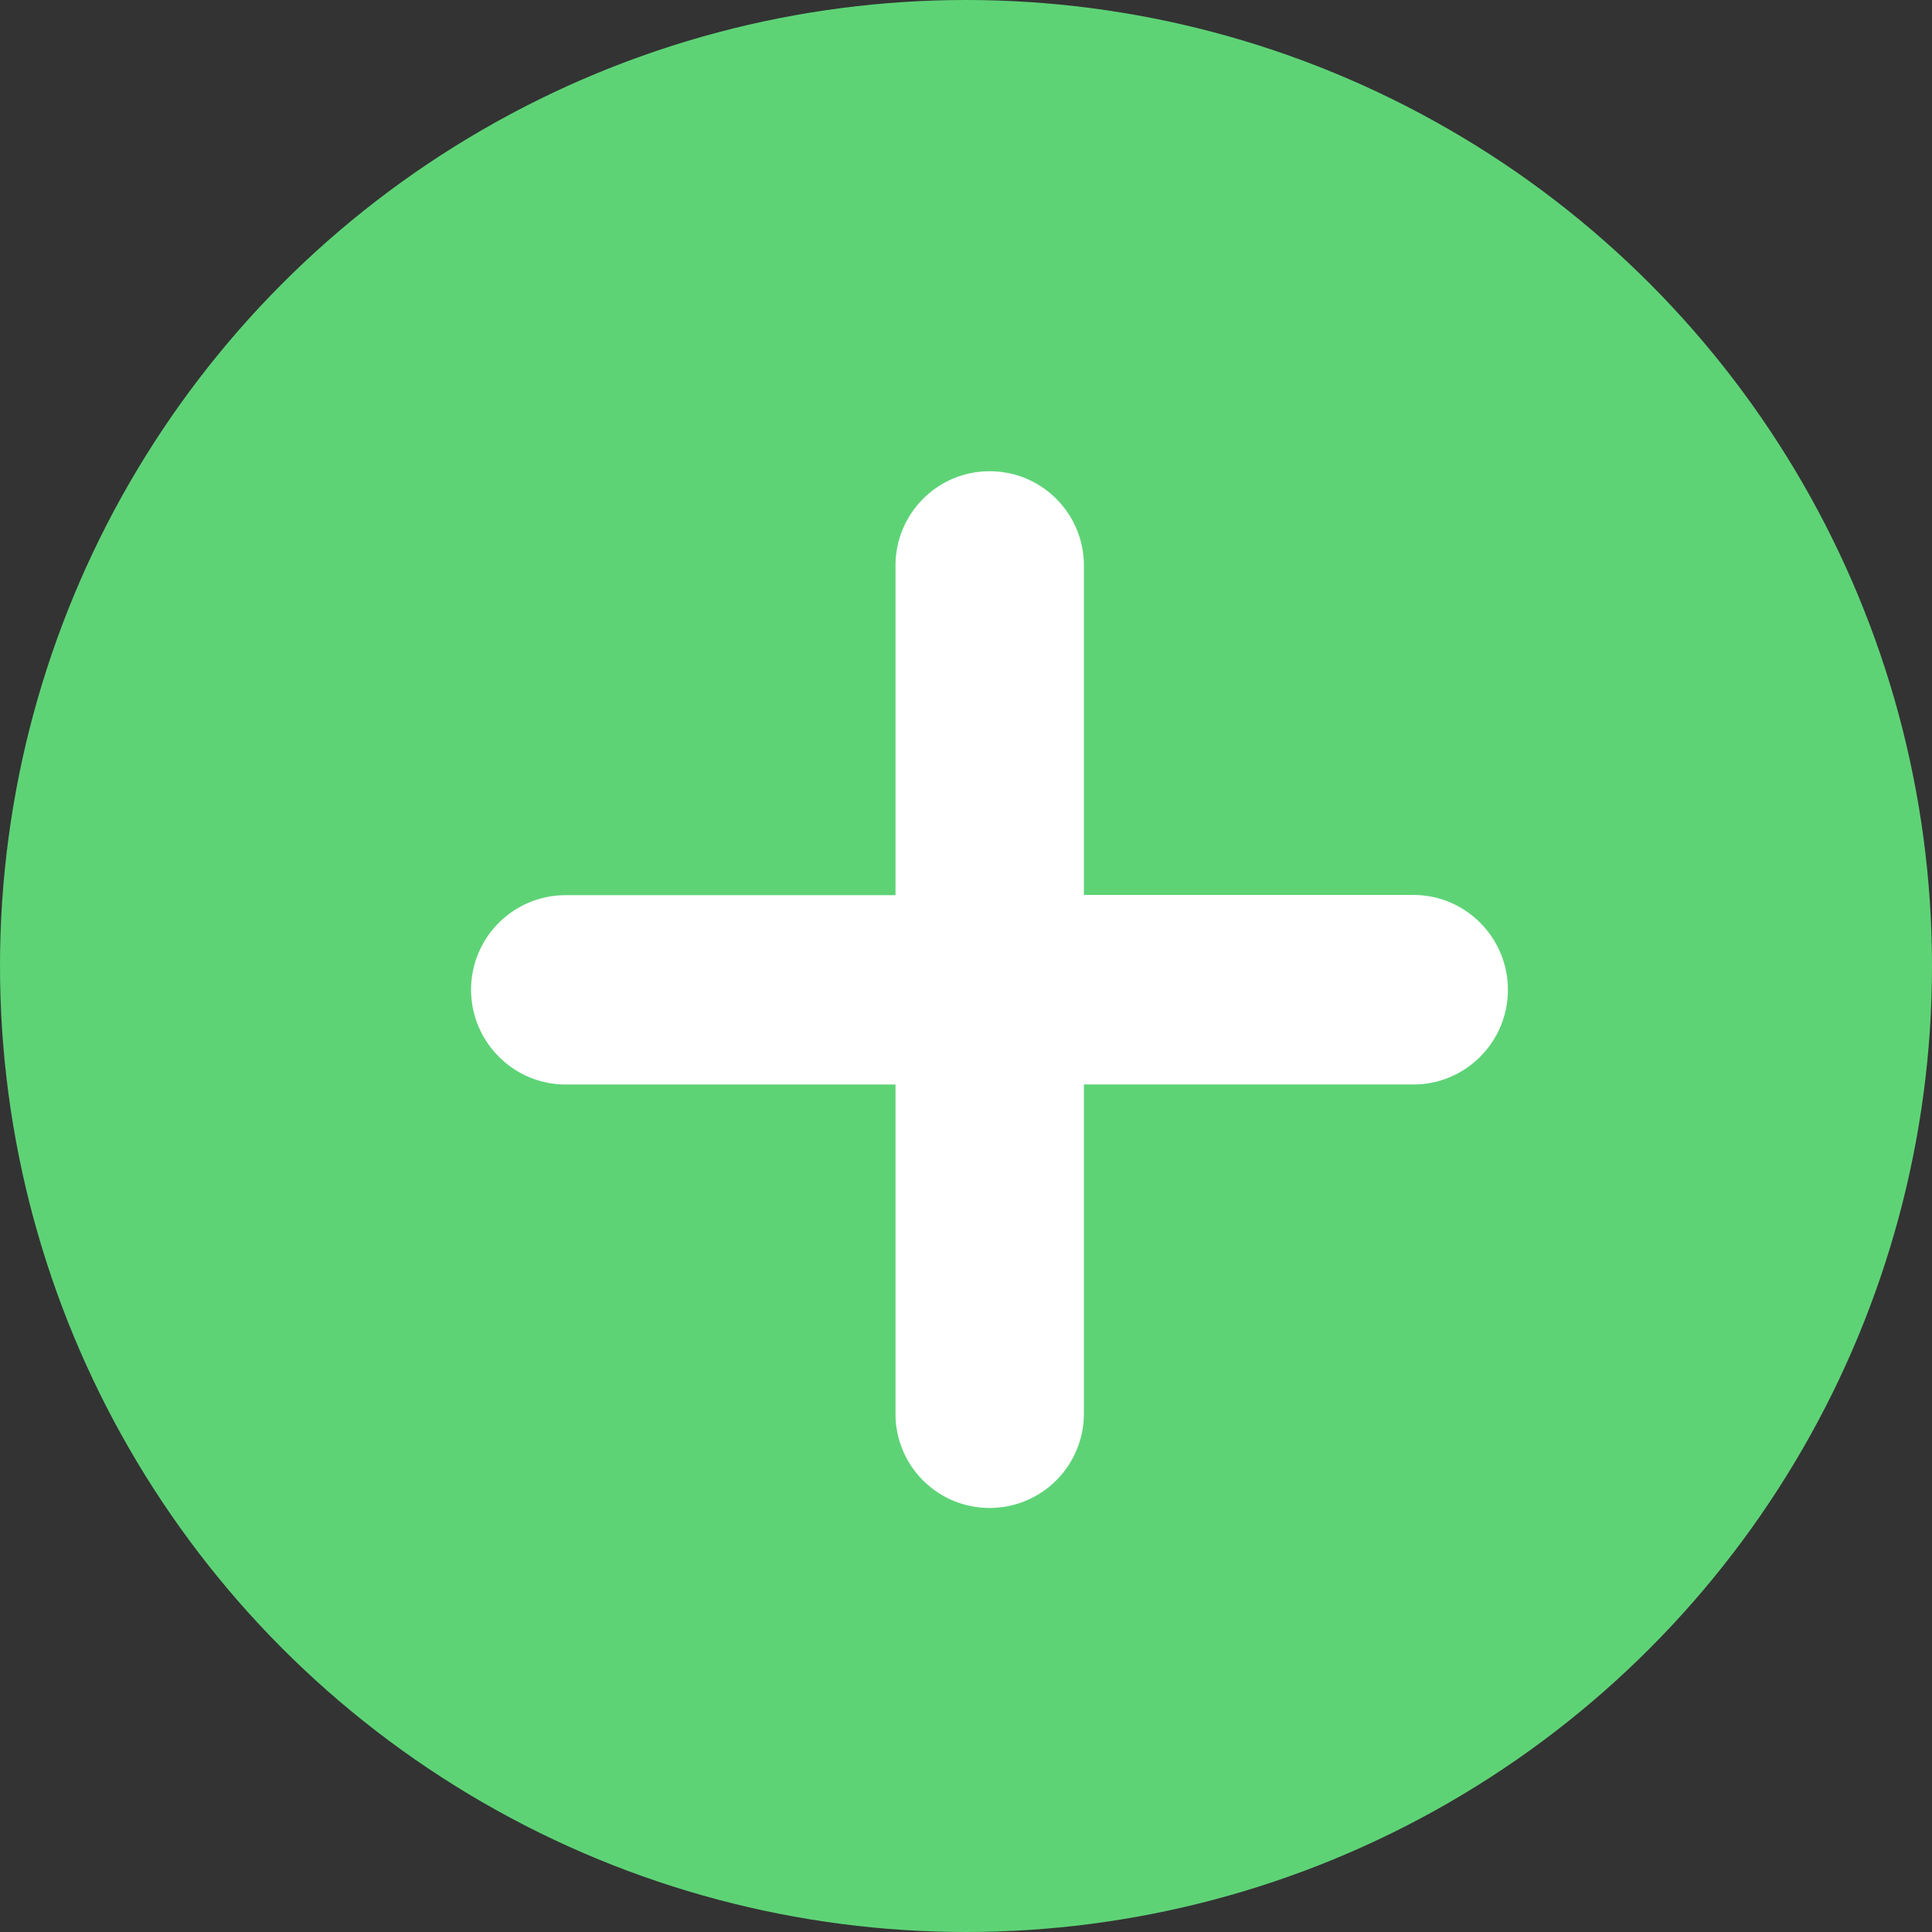
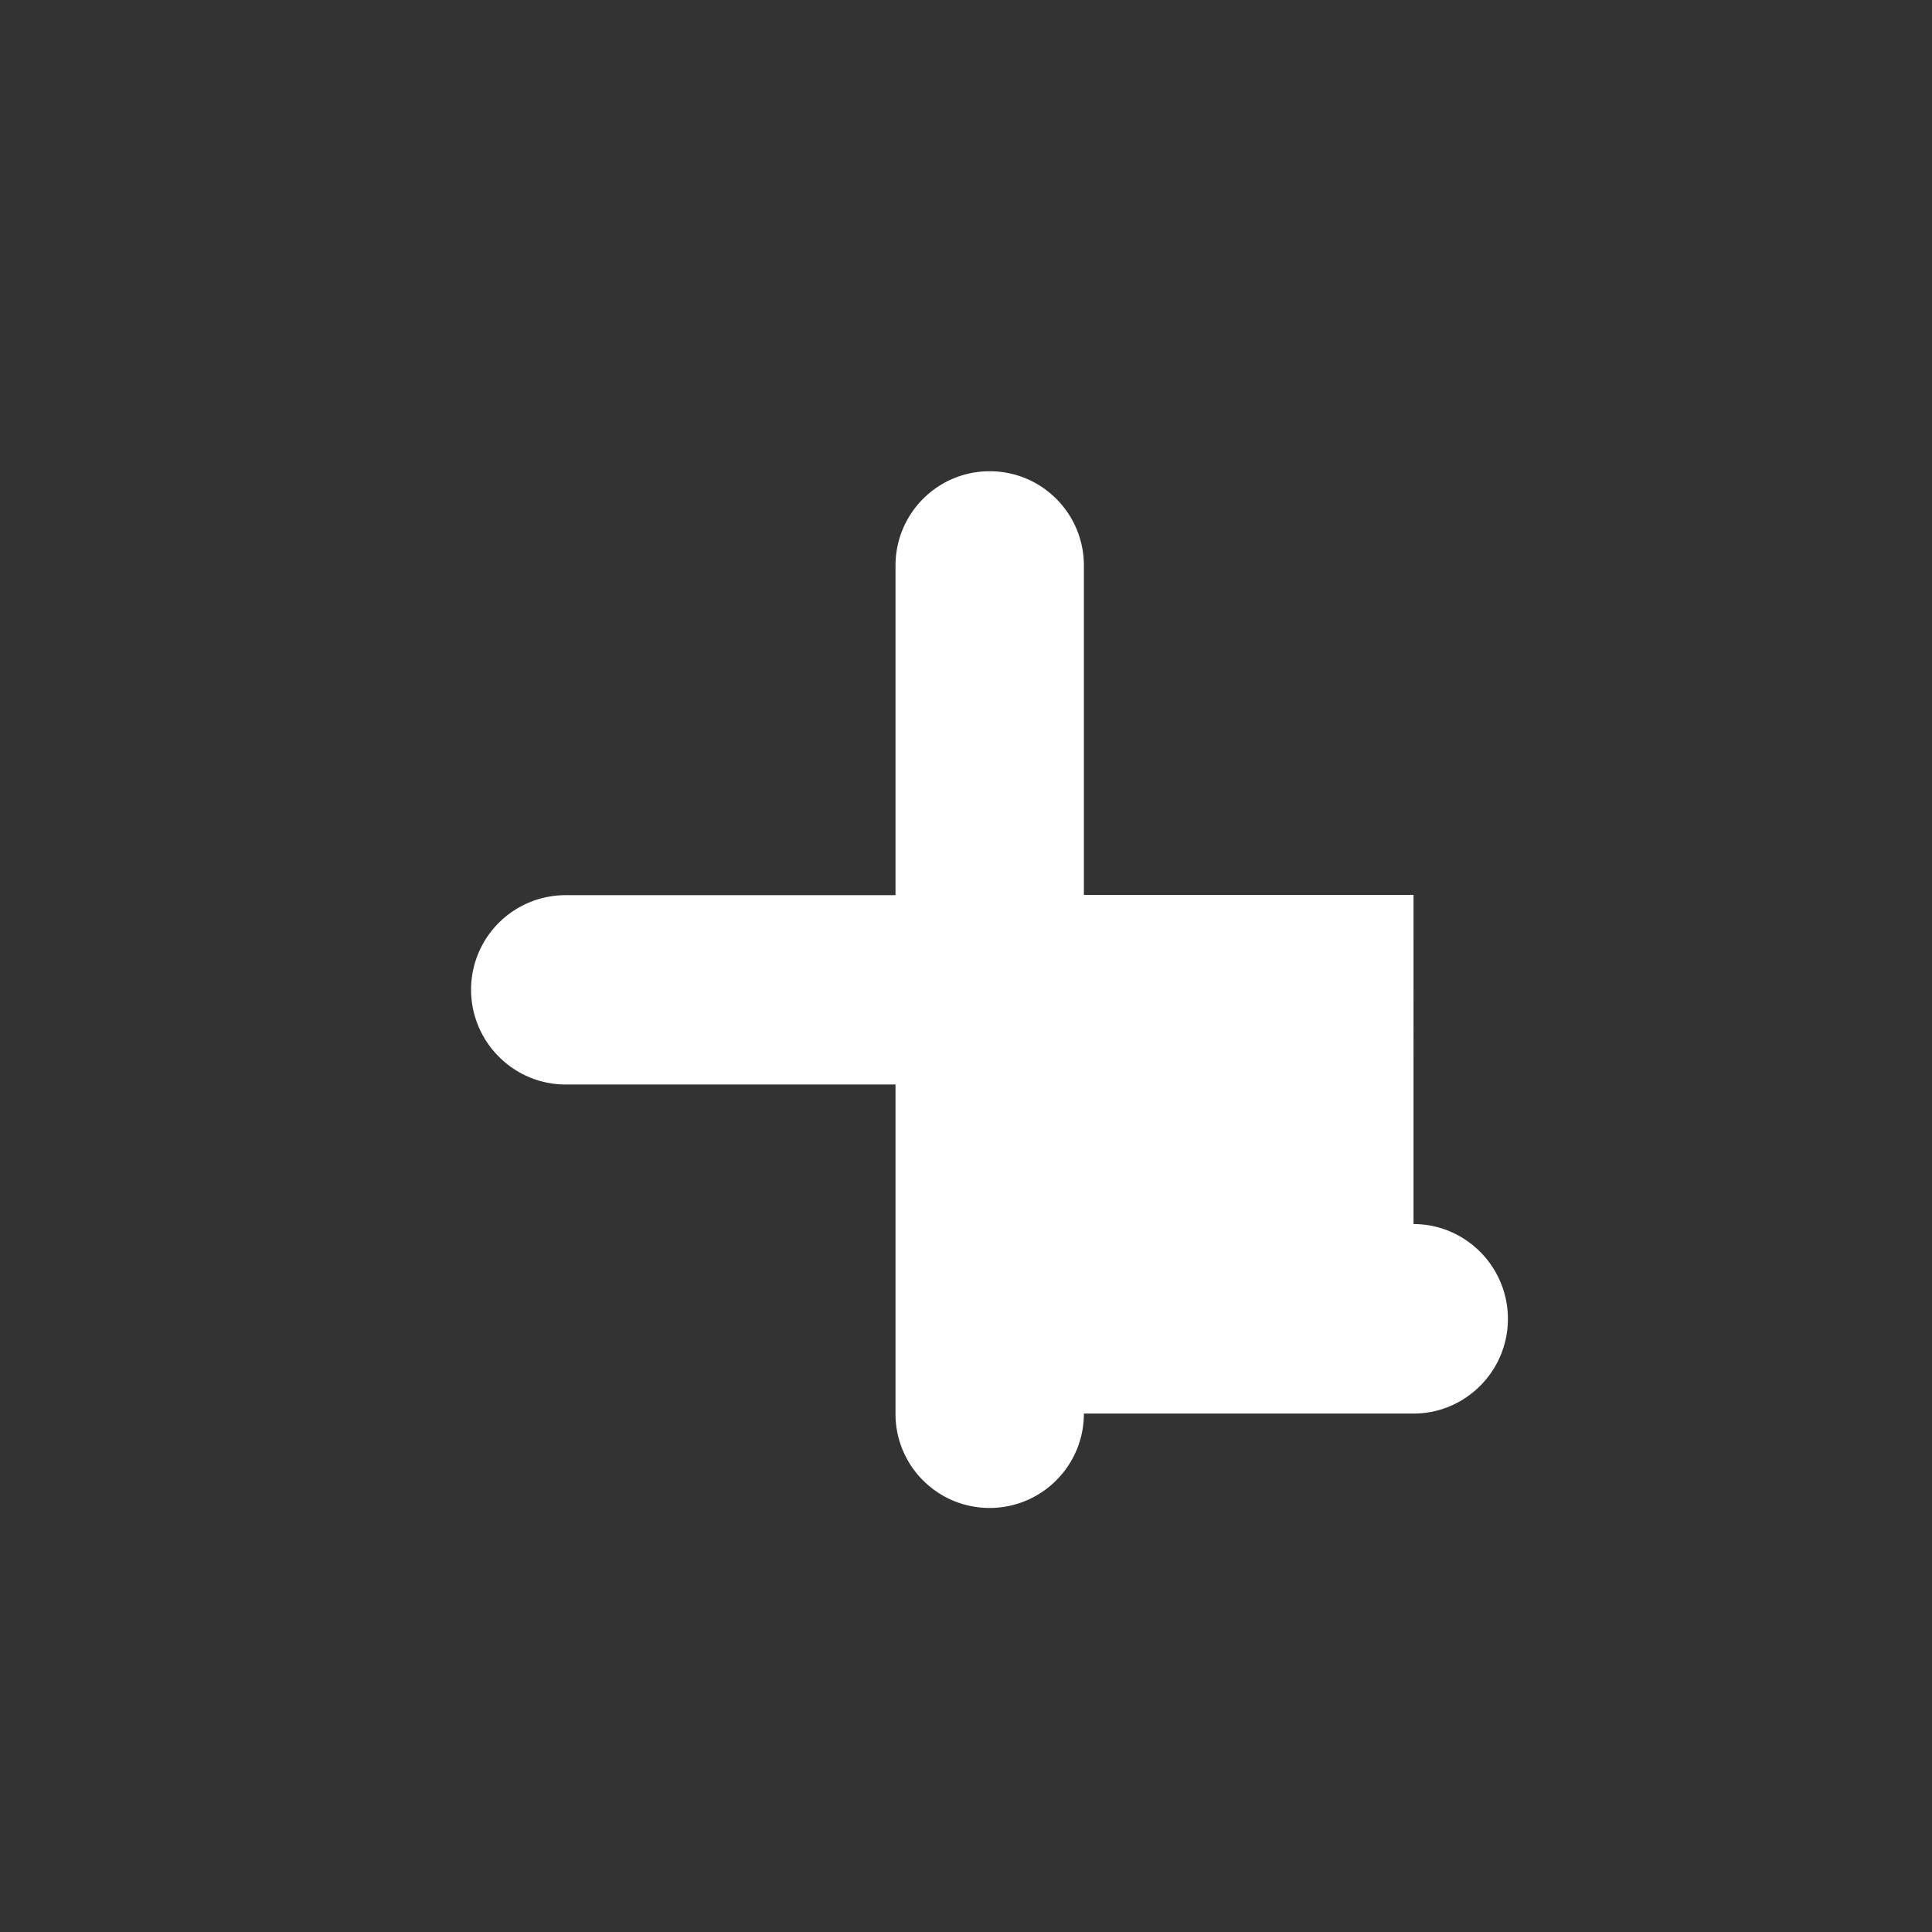
<svg xmlns="http://www.w3.org/2000/svg" width="47" height="47" fill="none">
  <rect width="100%" height="100%" fill="#333333" stroke="none" />
-   <circle cx="23.5" cy="23.5" r="23.5" fill="#5ed376" />
-   <path d="M34.387 21.771h-8.019V13.76c0-1.268-1.023-2.296-2.292-2.296s-2.291 1.028-2.291 2.297v8.016h-8.023a2.3 2.3 0 0 0-1.628 3.927 2.29 2.29 0 0 0 1.622.679h8.029v8.005a2.28 2.28 0 0 0 .667 1.623c.416.416.987.673 1.622.673 1.268 0 2.294-1.028 2.294-2.296v-8.006h8.019c1.268 0 2.297-1.037 2.296-2.305s-1.029-2.305-2.296-2.305z" fill="#fff" />
+   <path d="M34.387 21.771h-8.019V13.76c0-1.268-1.023-2.296-2.292-2.296s-2.291 1.028-2.291 2.297v8.016h-8.023a2.3 2.3 0 0 0-1.628 3.927 2.29 2.29 0 0 0 1.622.679h8.029v8.005a2.28 2.28 0 0 0 .667 1.623c.416.416.987.673 1.622.673 1.268 0 2.294-1.028 2.294-2.296h8.019c1.268 0 2.297-1.037 2.296-2.305s-1.029-2.305-2.296-2.305z" fill="#fff" />
</svg>